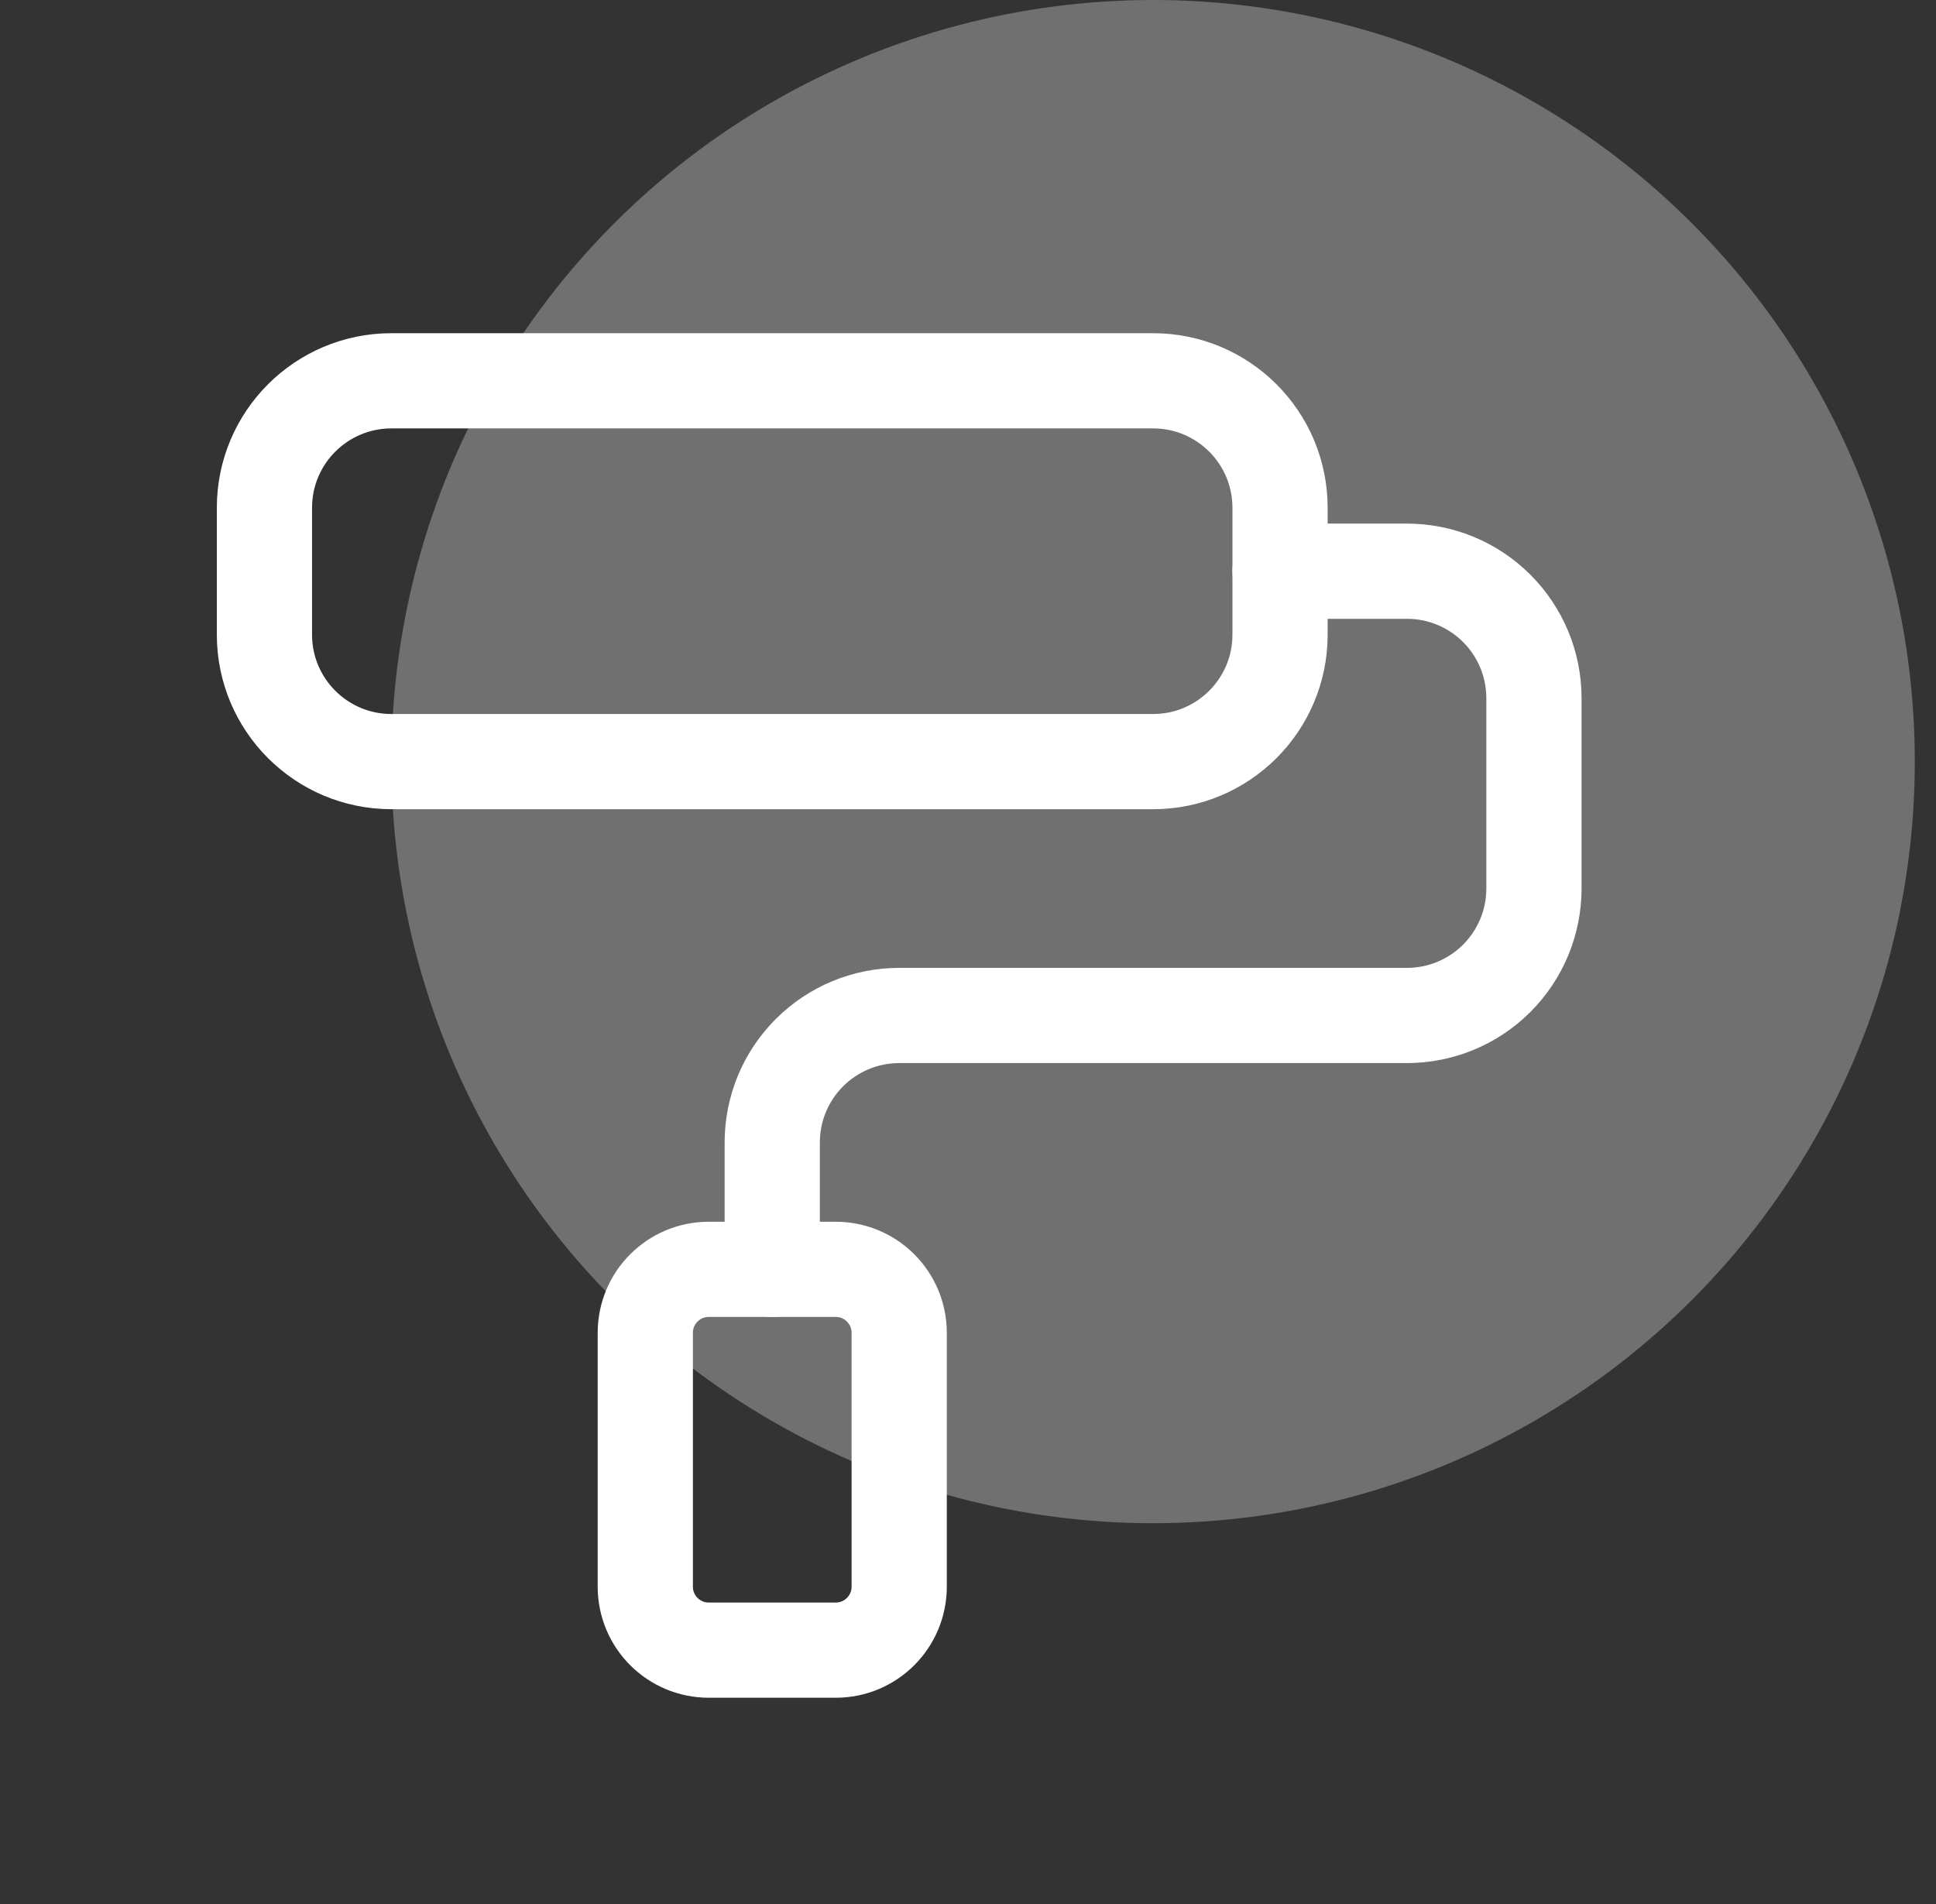
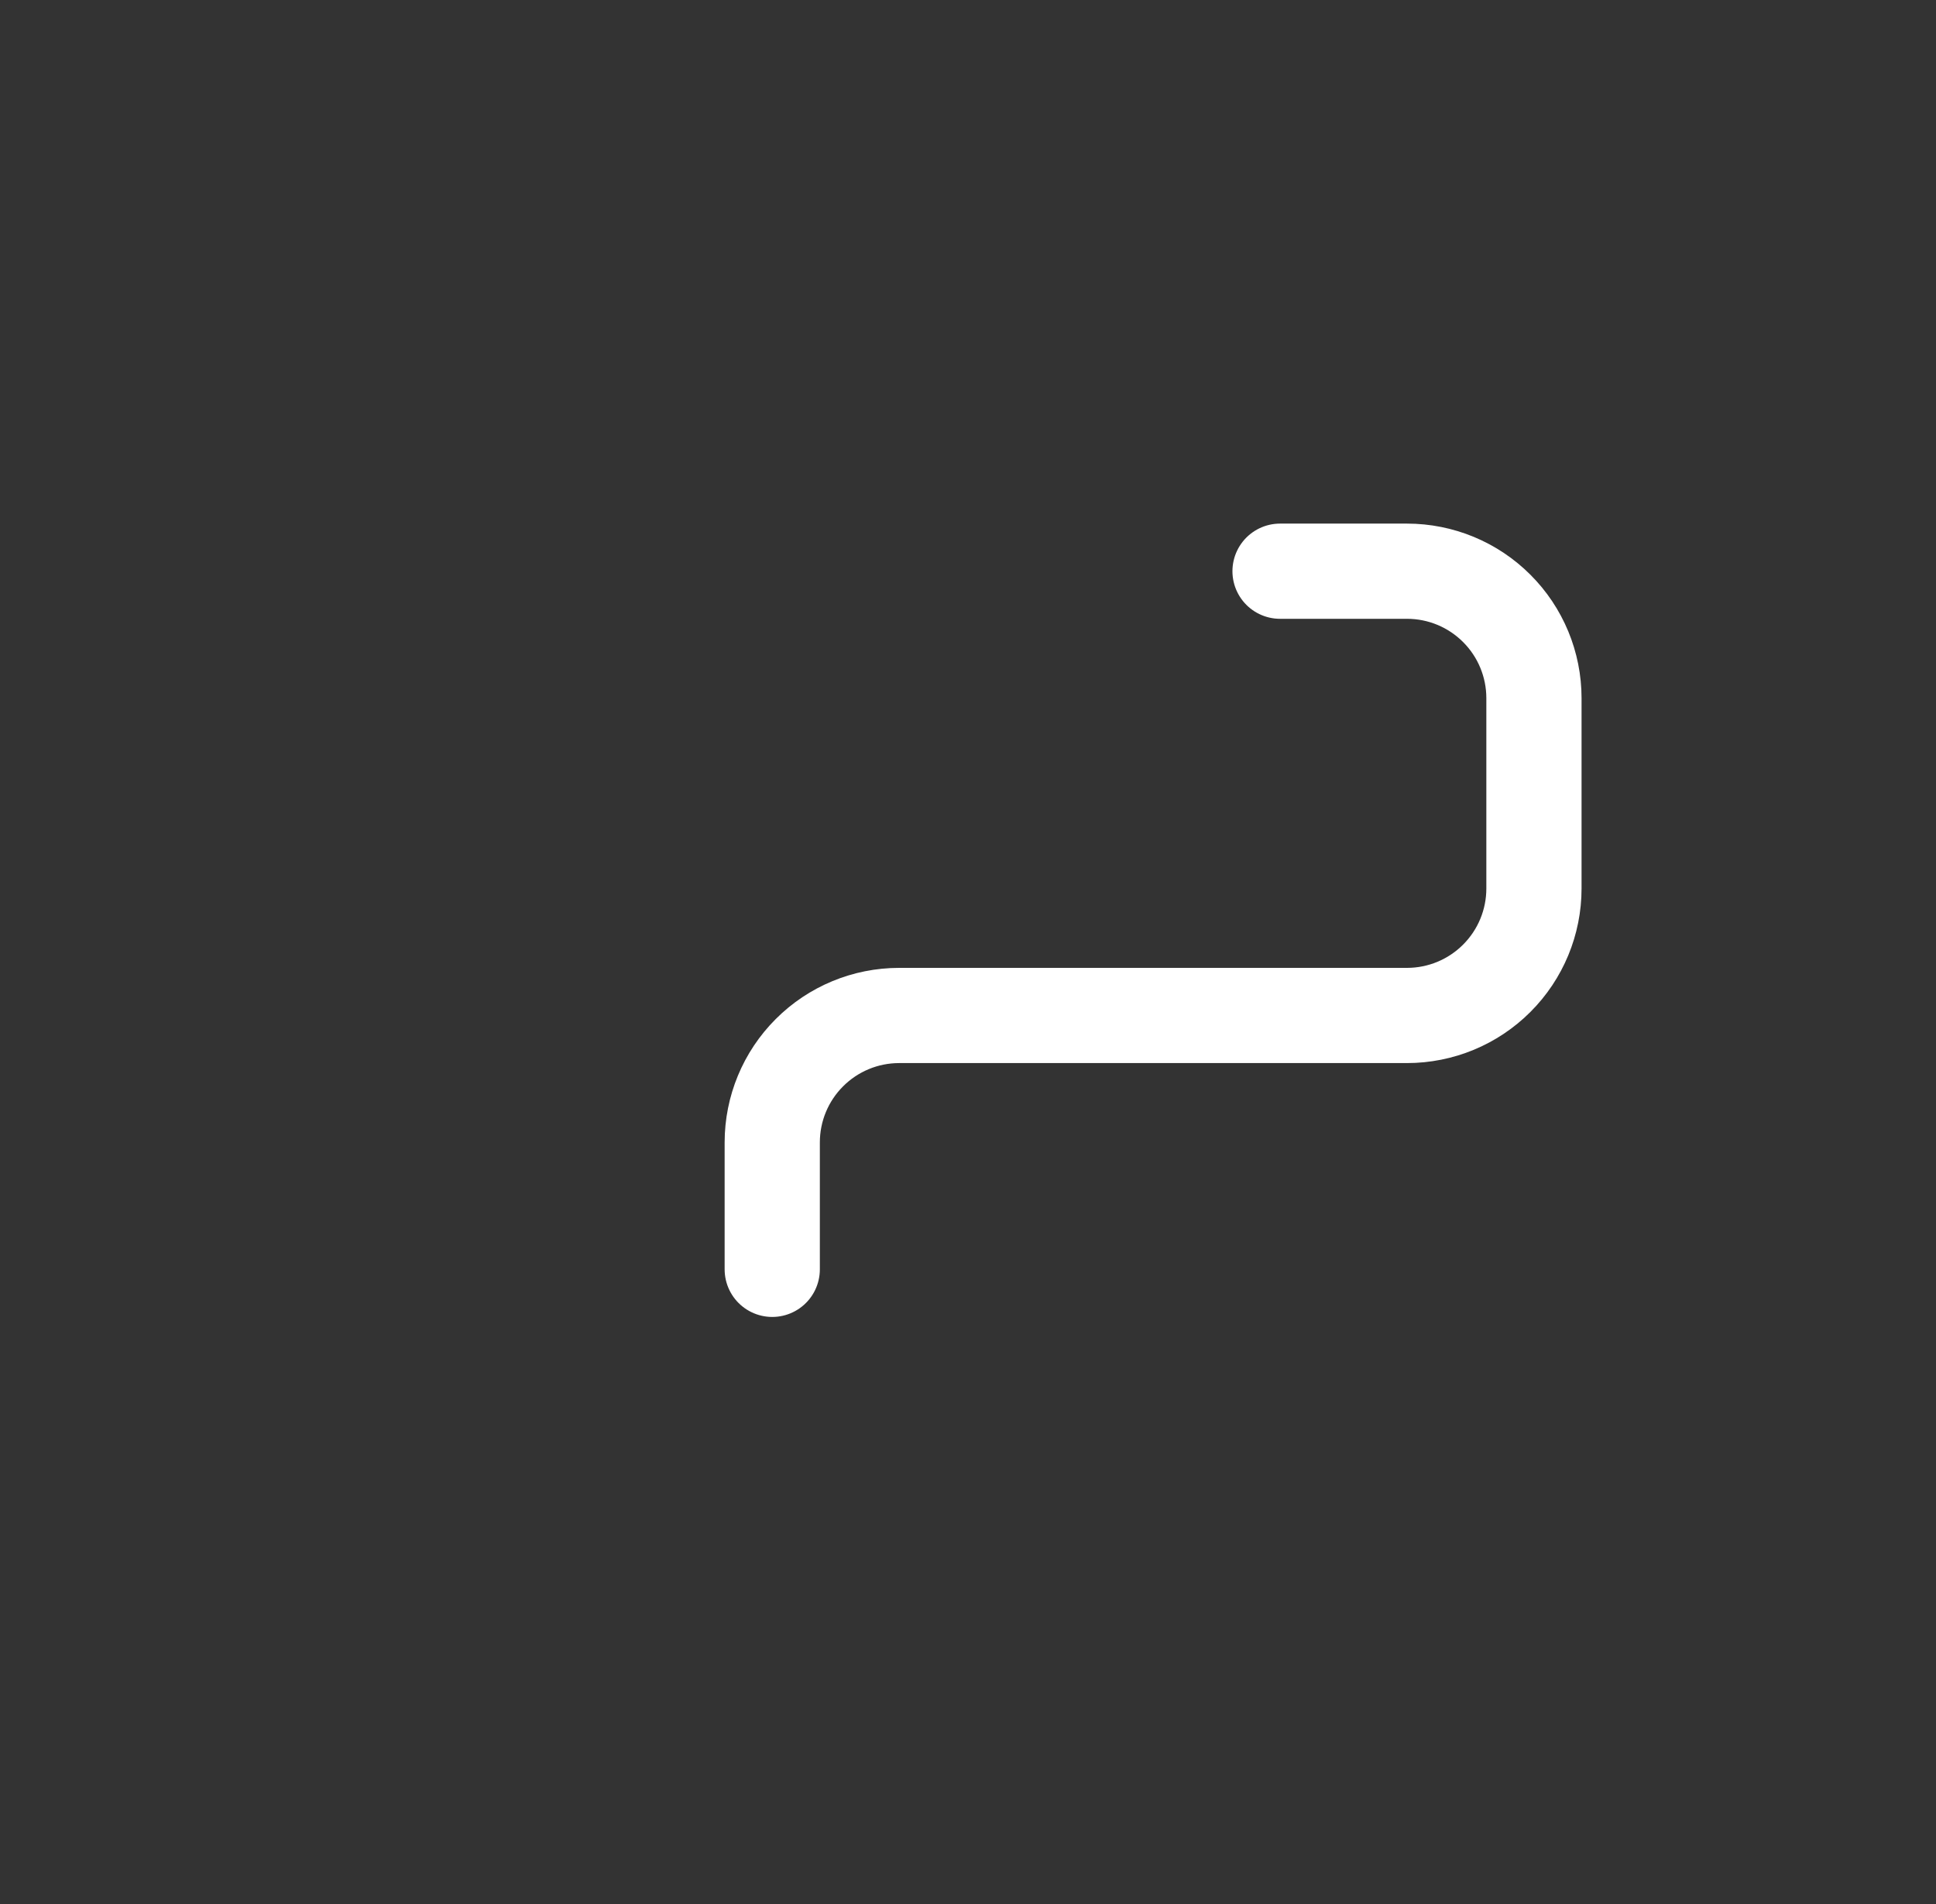
<svg xmlns="http://www.w3.org/2000/svg" width="61" height="60" viewBox="0 0 61 60" fill="none">
  <rect x="0" y="0" width="61" height="60" fill="#333333" stroke="none" />
-   <circle cx="36.332" cy="24" r="24" fill="white" fill-opacity="0.3" />
-   <path d="M36.332 12H12.332C10.123 12 8.332 13.791 8.332 16V20C8.332 22.209 10.123 24 12.332 24H36.332C38.541 24 40.332 22.209 40.332 20V16C40.332 13.791 38.541 12 36.332 12Z" stroke="white" stroke-width="3" stroke-linecap="round" stroke-linejoin="round" />
  <path d="M24.332 40V36C24.332 34.939 24.753 33.922 25.504 33.172C26.254 32.421 27.271 32 28.332 32H44.332C45.393 32 46.41 31.579 47.16 30.828C47.911 30.078 48.332 29.061 48.332 28V22C48.332 20.939 47.911 19.922 47.16 19.172C46.41 18.421 45.393 18 44.332 18H40.332" stroke="white" stroke-width="3" stroke-linecap="round" stroke-linejoin="round" />
-   <path d="M26.332 40H22.332C21.227 40 20.332 40.895 20.332 42V50C20.332 51.105 21.227 52 22.332 52H26.332C27.437 52 28.332 51.105 28.332 50V42C28.332 40.895 27.437 40 26.332 40Z" stroke="white" stroke-width="3" stroke-linecap="round" stroke-linejoin="round" />
</svg>